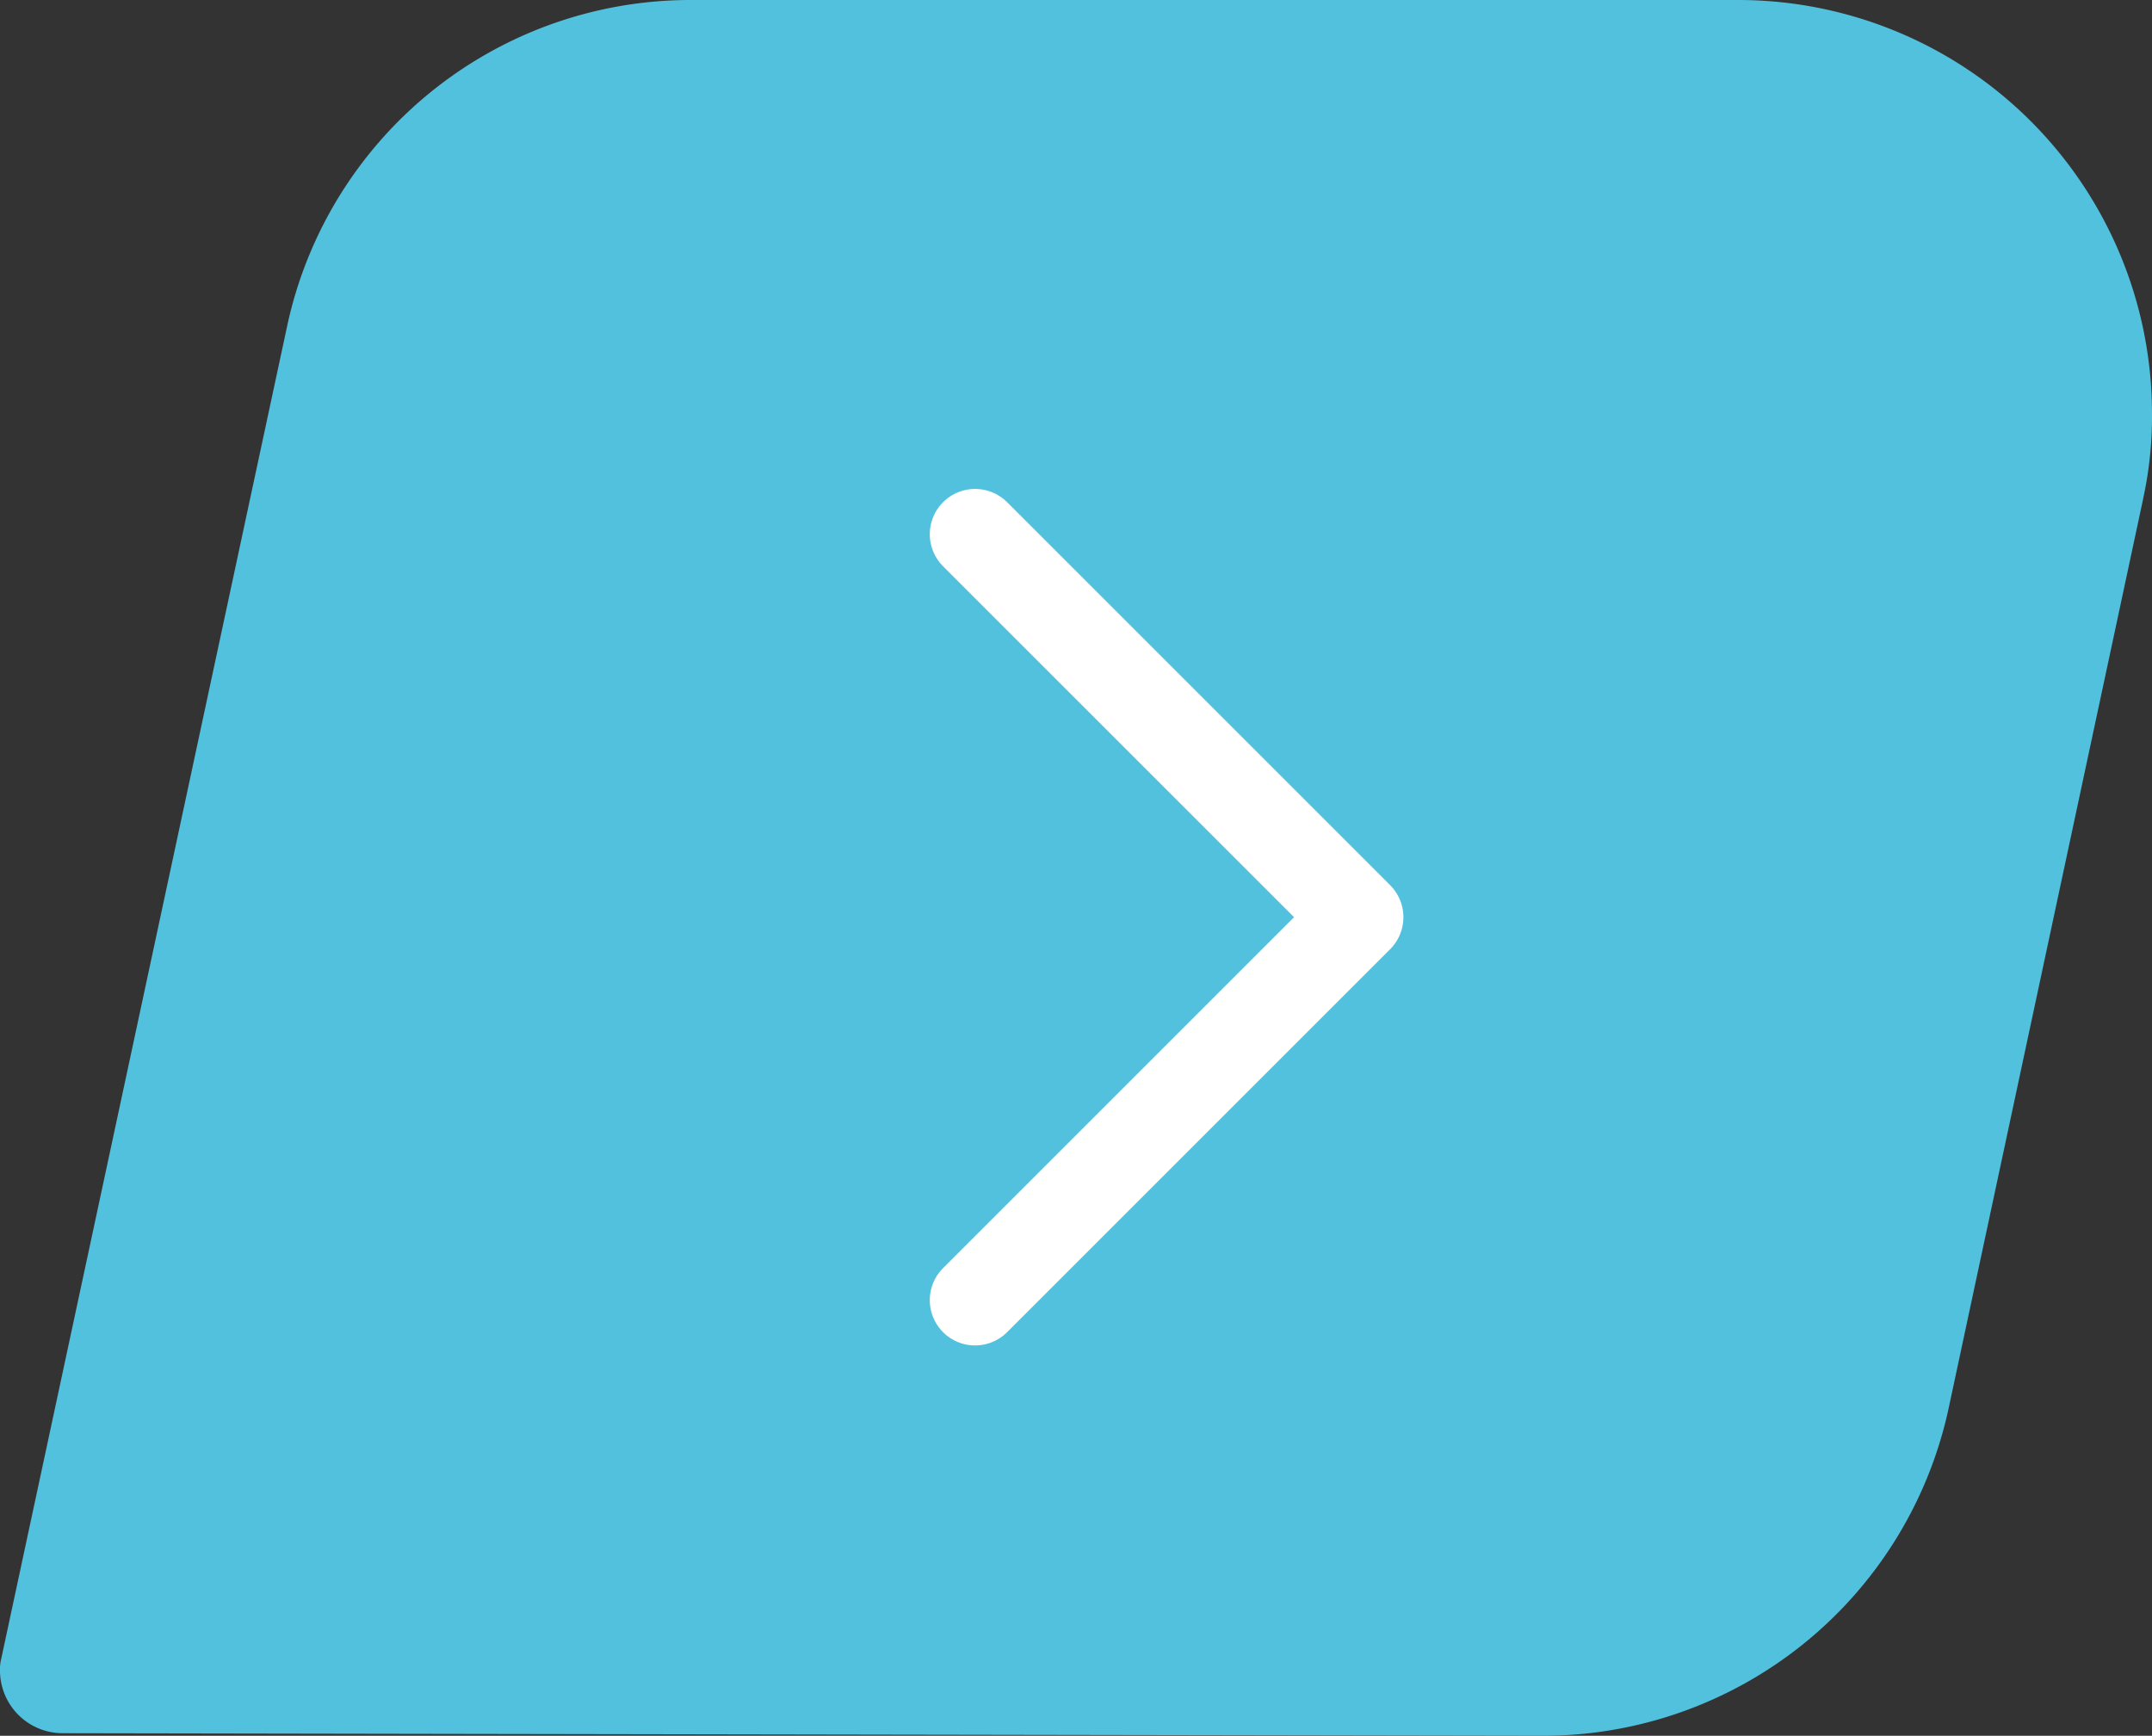
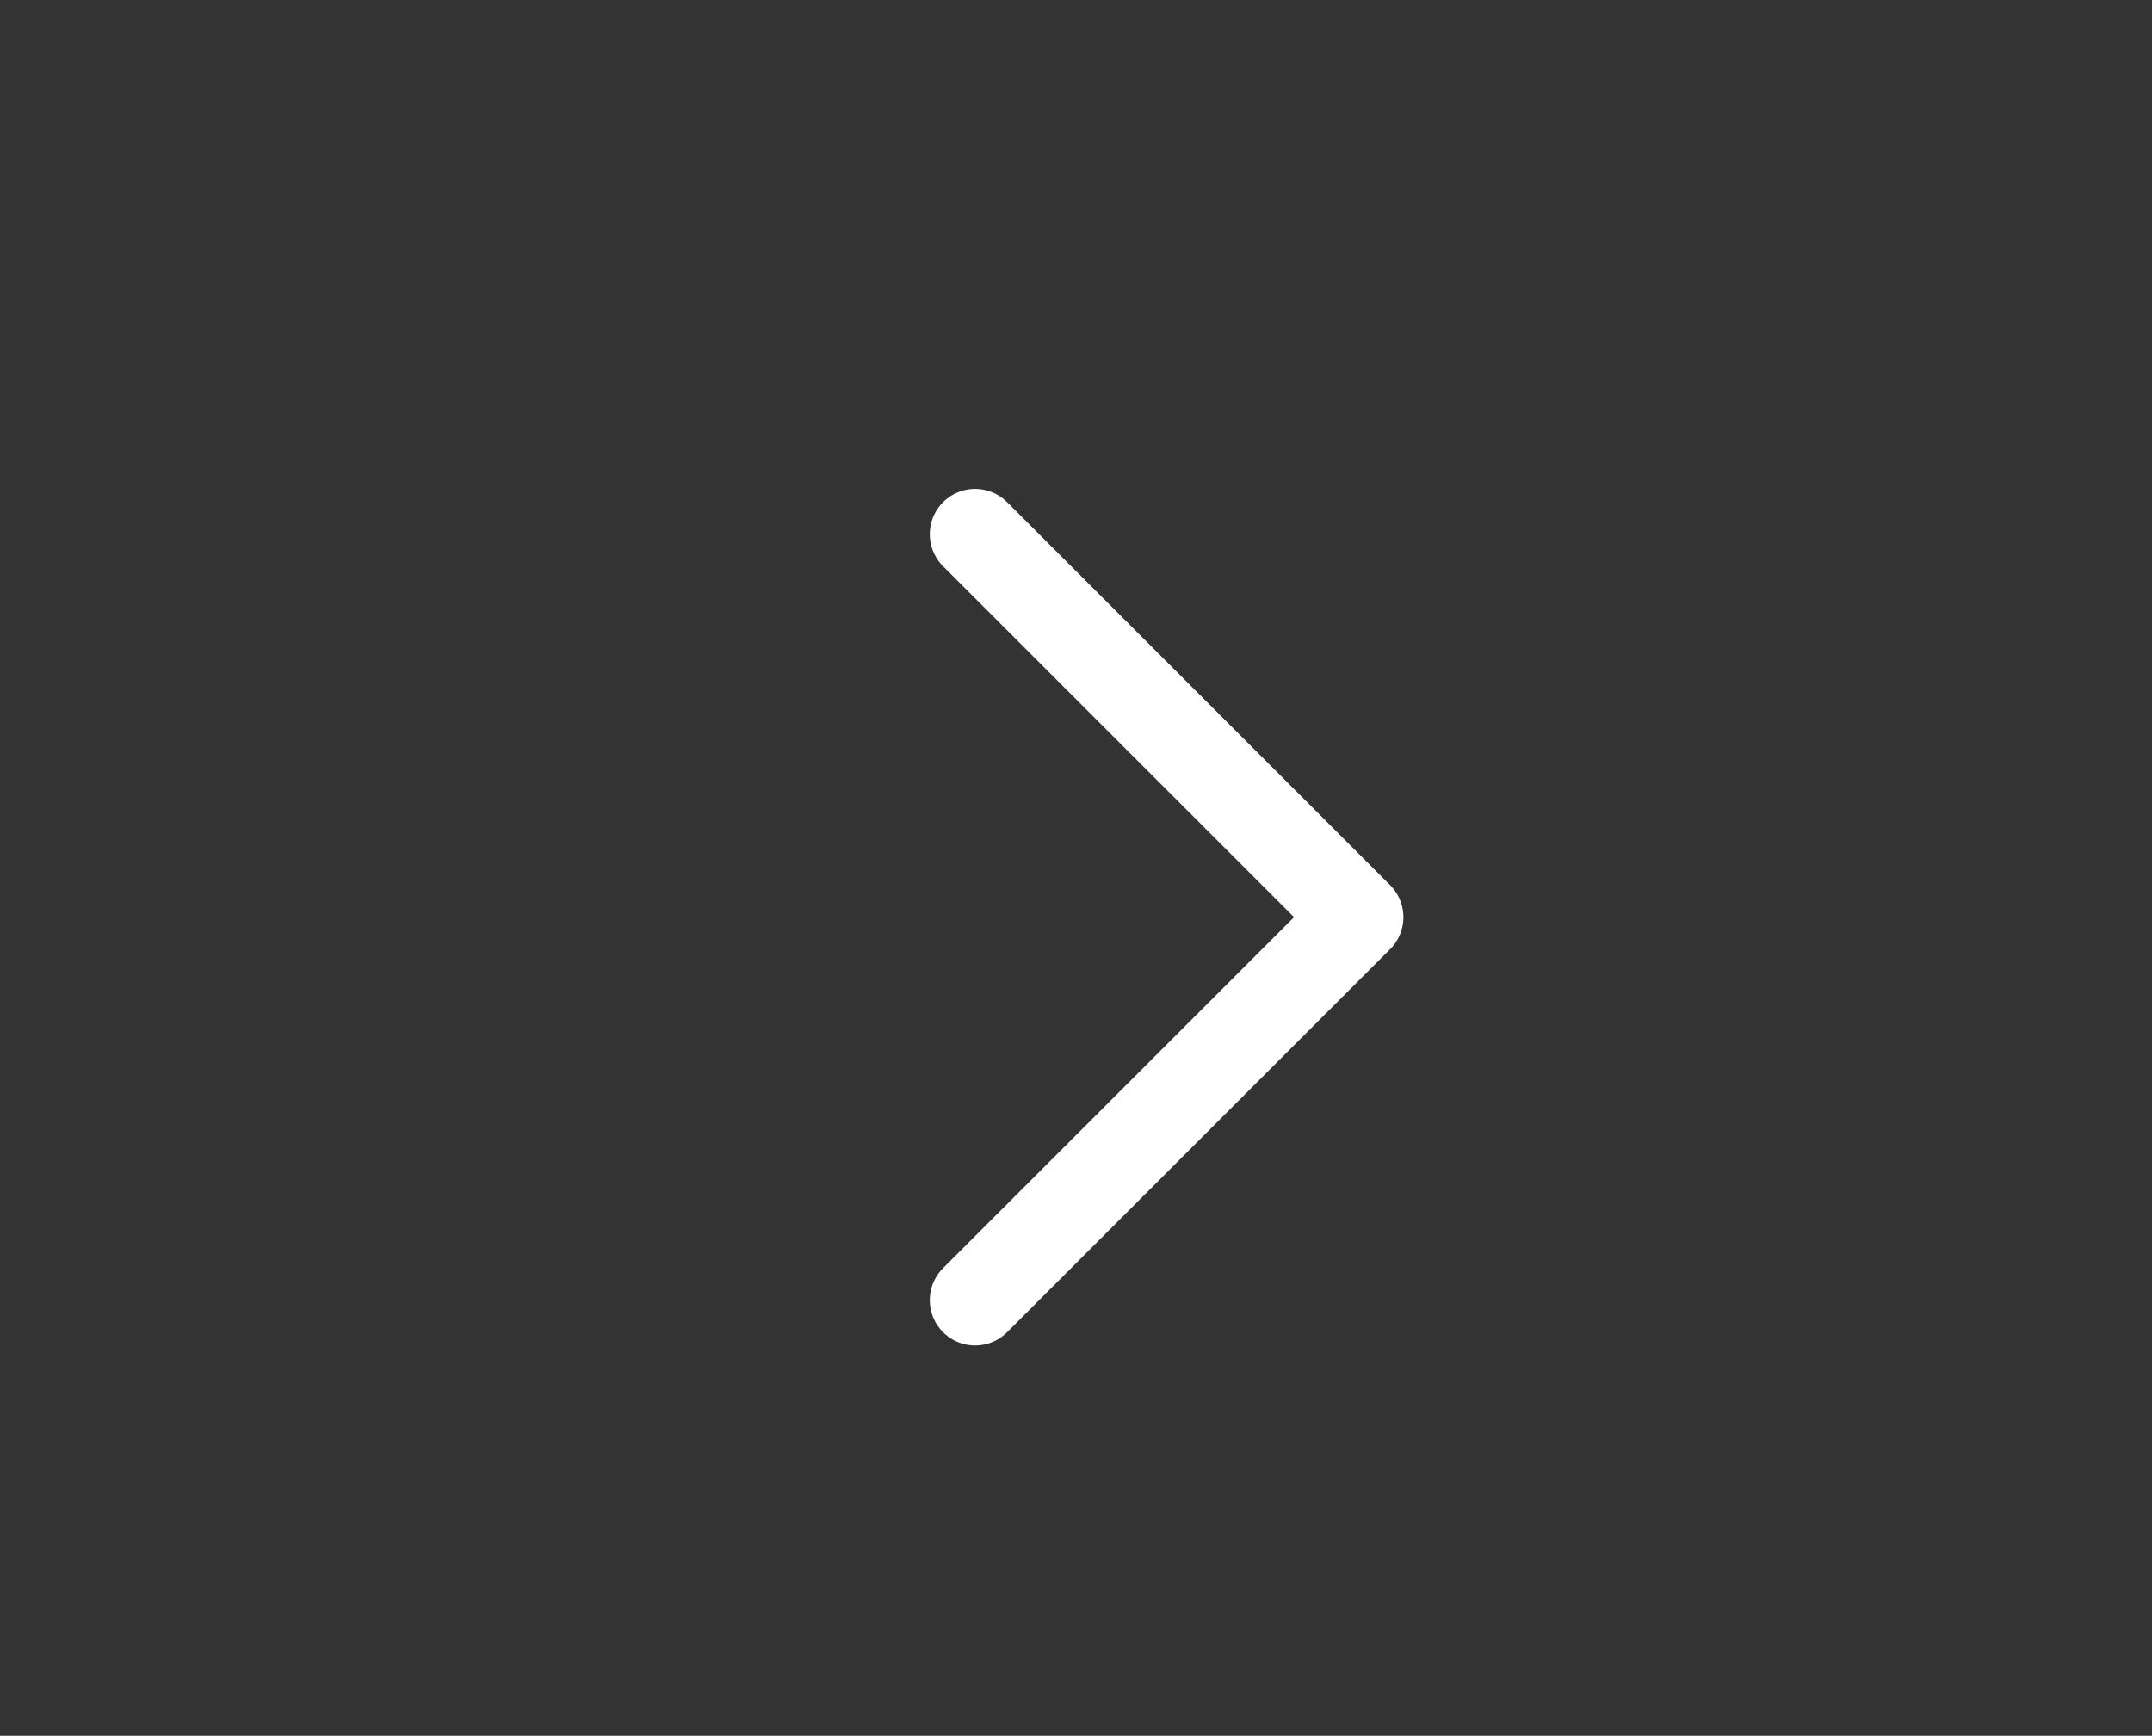
<svg xmlns="http://www.w3.org/2000/svg" width="95.023" height="76.655" viewBox="0 0 95.023 76.655">
  <rect x="0" y="0" width="95.023" height="76.655" fill="#333333" stroke="none" />
  <g id="Raggruppa_114" data-name="Raggruppa 114" transform="translate(-562.323 -3213.42)">
-     <path id="Tracciato_99" data-name="Tracciato 99" d="M94.625,22.064,86.039,62.211A18.322,18.322,0,0,1,68.125,76.655l-65.4-.114A2.768,2.768,0,0,1,0,73.811a1.922,1.922,0,0,1,.057-.569L12.682,14.387A18.218,18.218,0,0,1,30.537,0H76.769A18.274,18.274,0,0,1,95.023,18.254a17,17,0,0,1-.4,3.81" transform="translate(562.323 3213.42)" fill="#52c1de" />
    <path id="Tracciato_100" data-name="Tracciato 100" d="M-1963.742,1872.9l16.913,16.912-16.913,16.913" transform="translate(2569.12 1364.112)" fill="none" stroke="#fff" stroke-linecap="round" stroke-linejoin="round" stroke-width="4" />
  </g>
</svg>